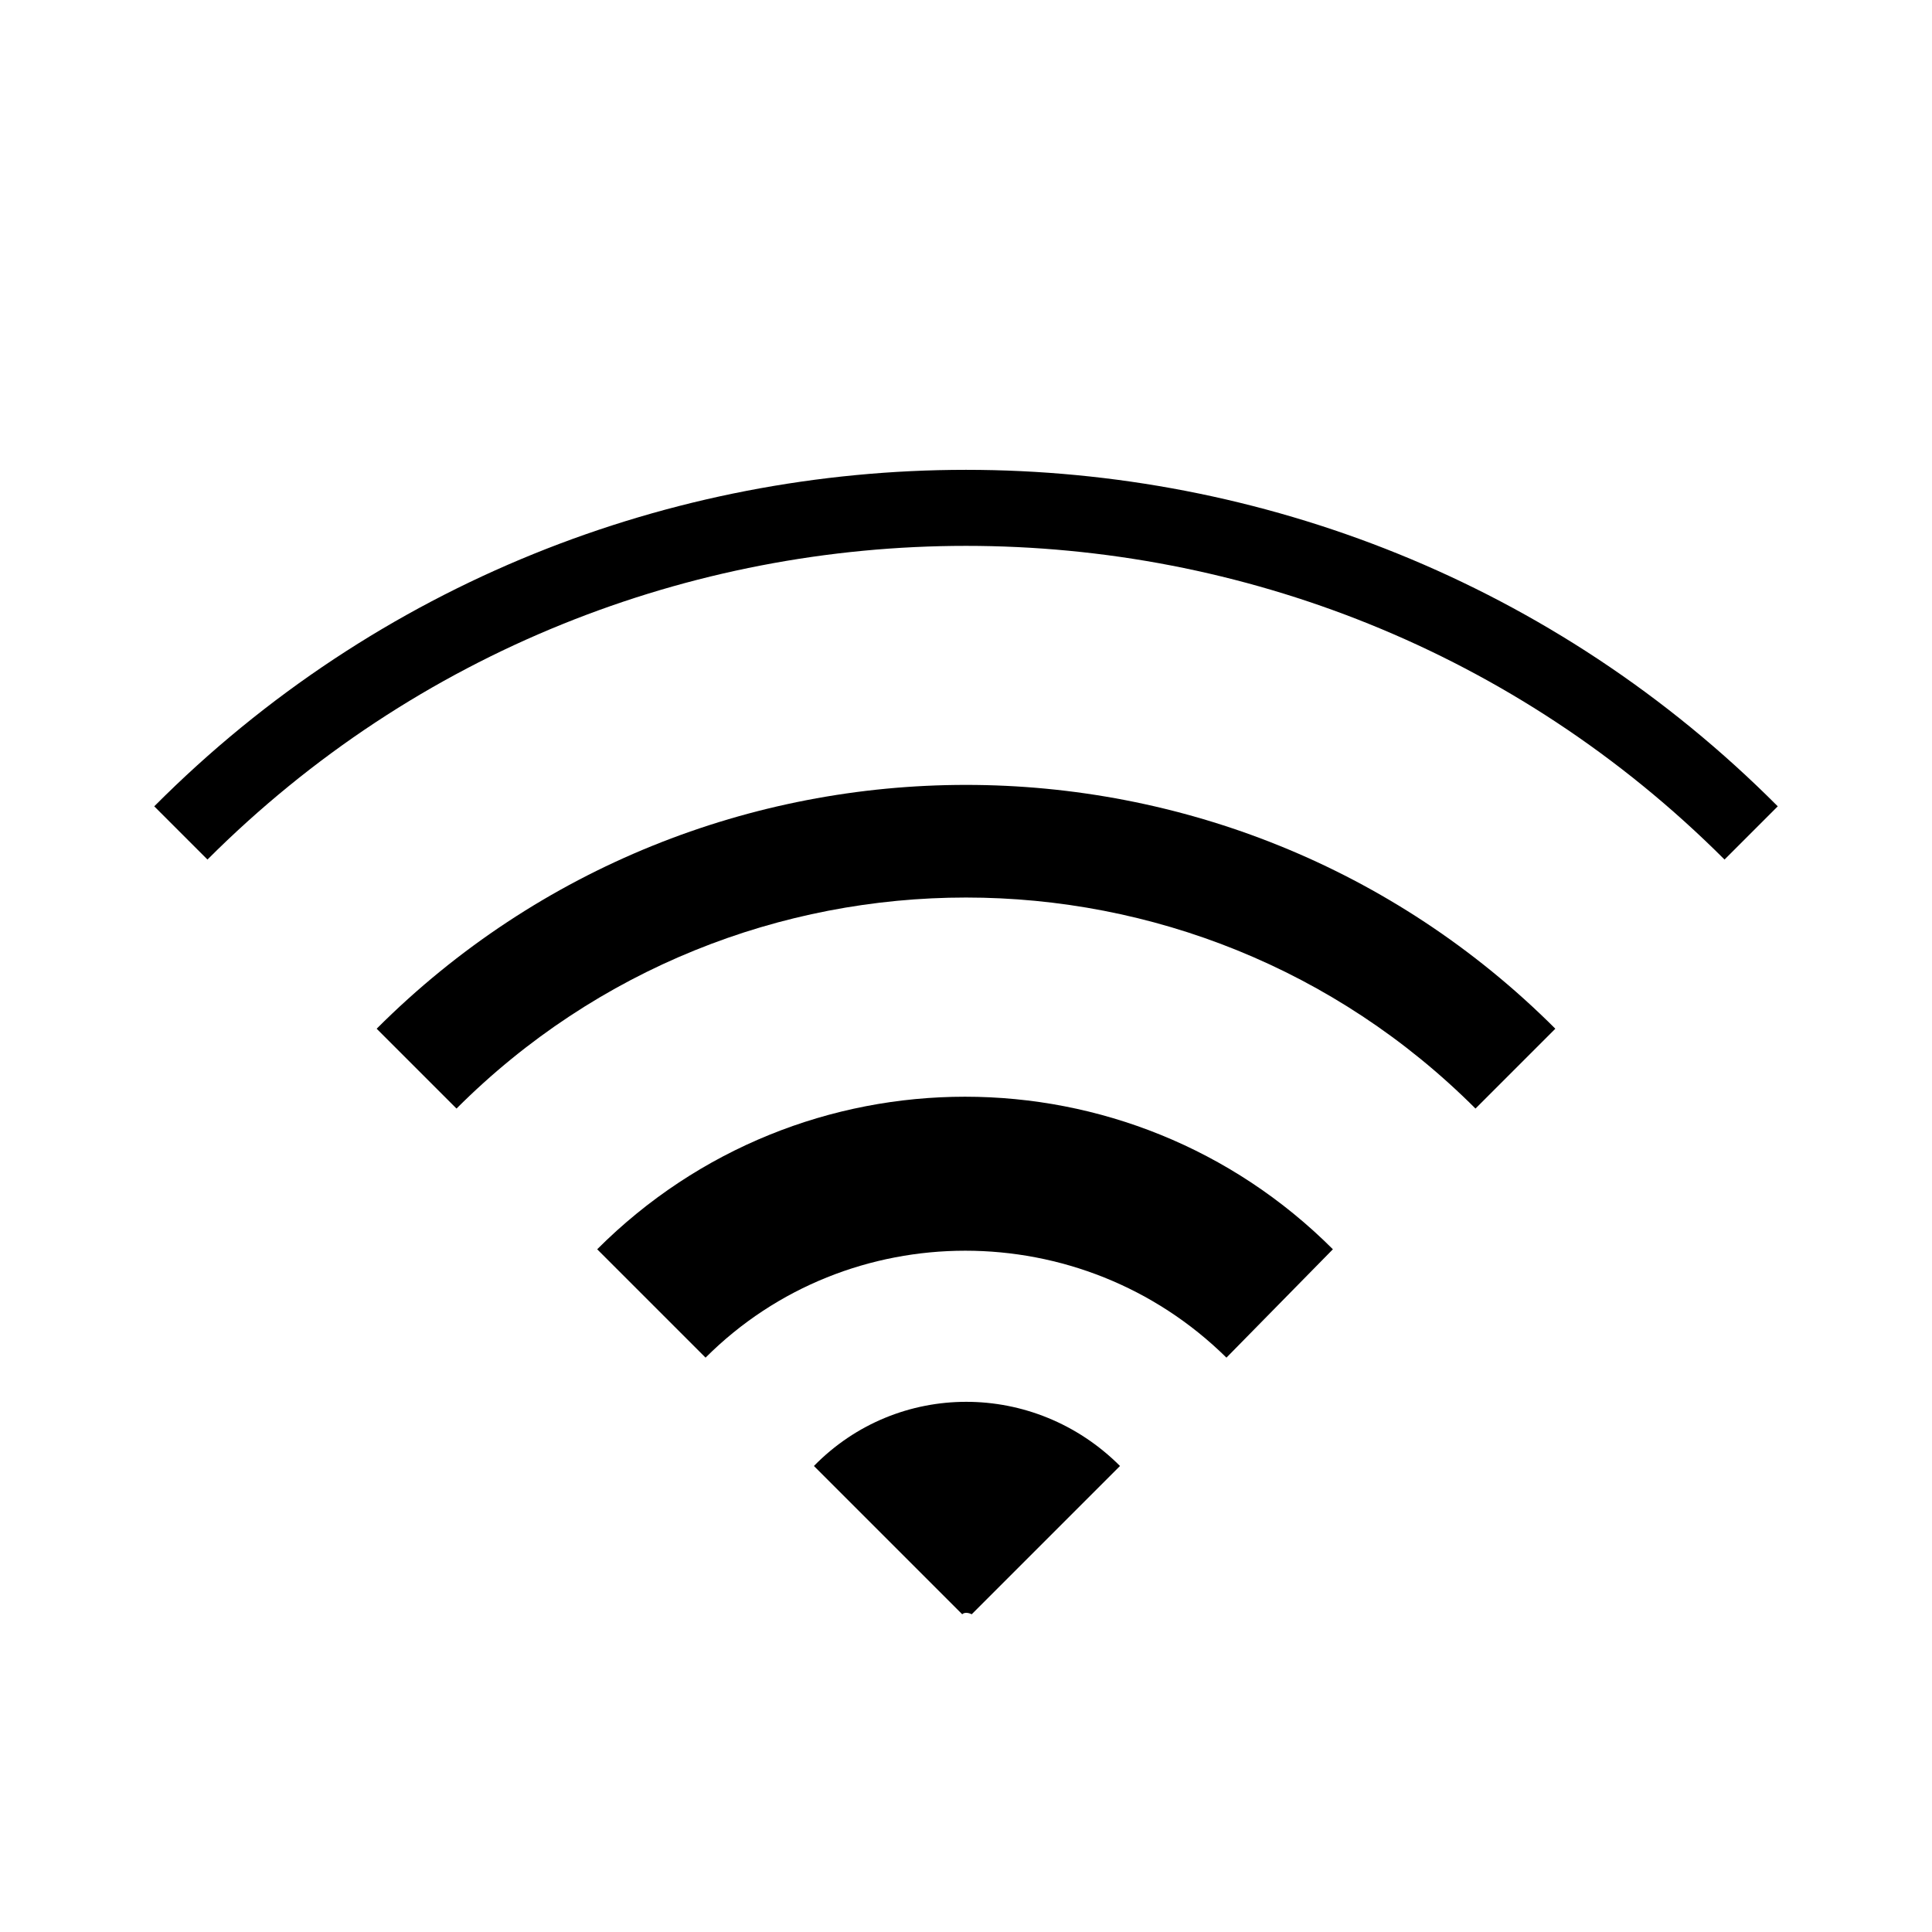
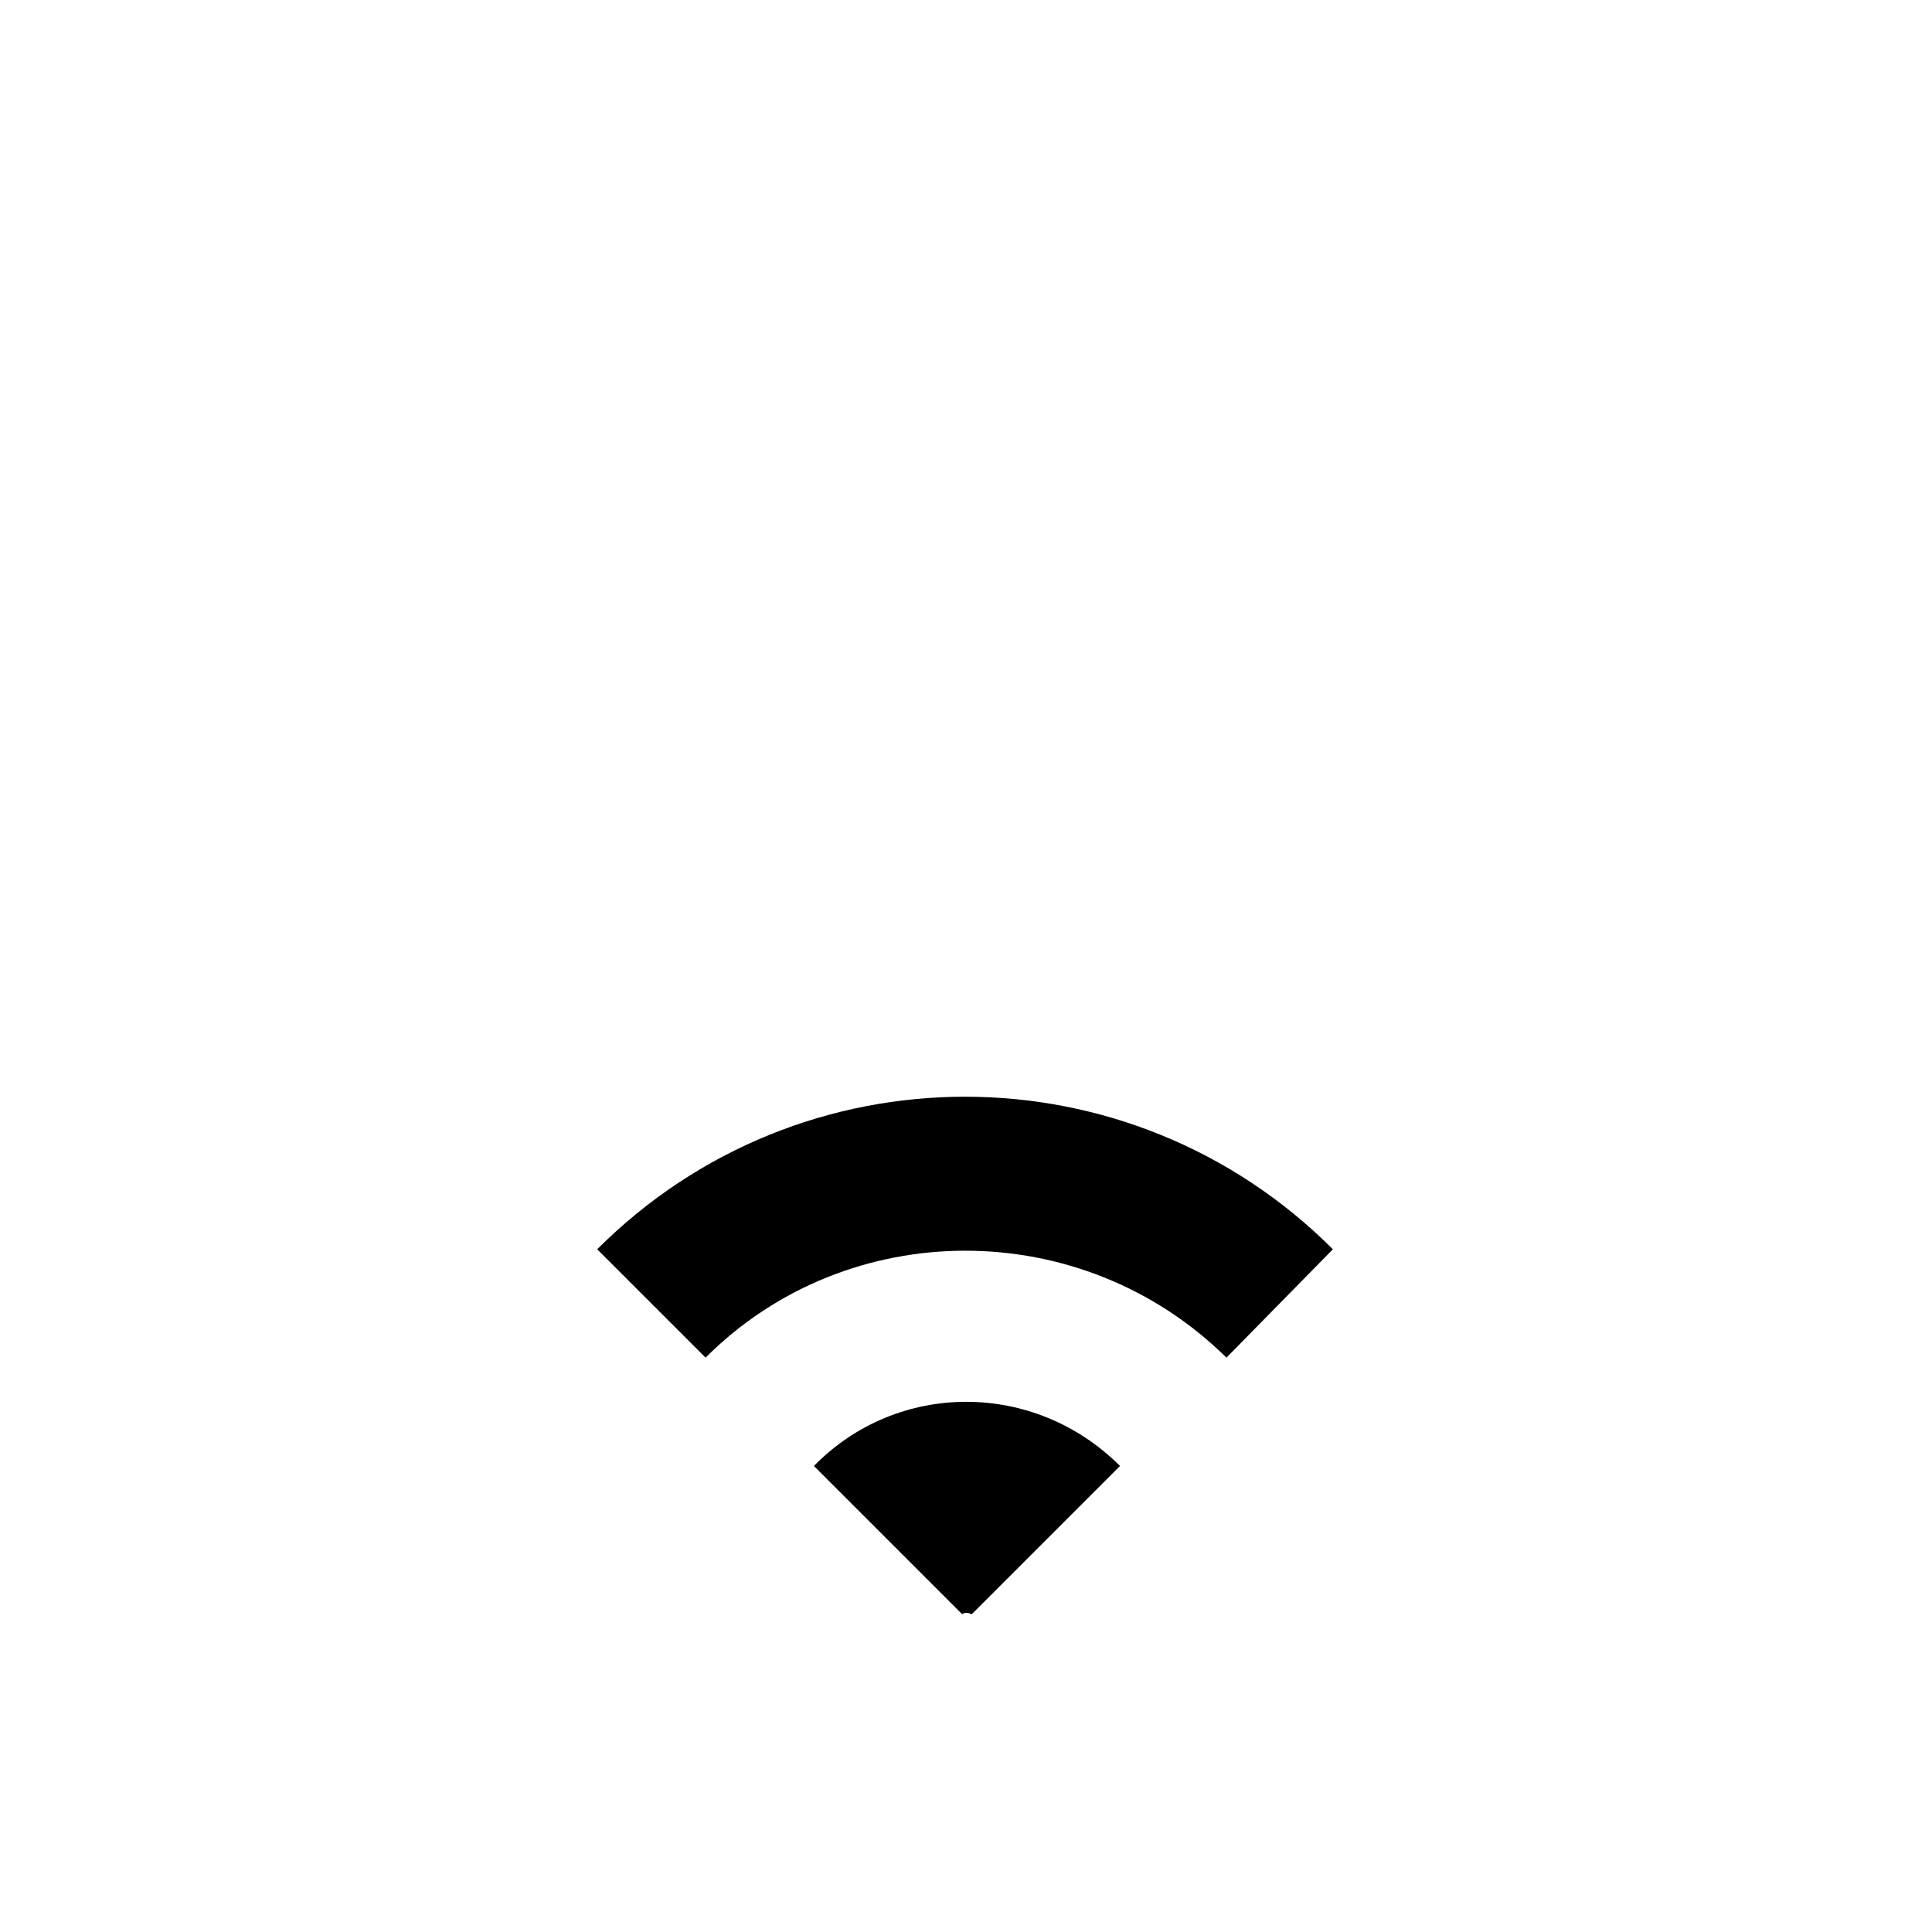
<svg xmlns="http://www.w3.org/2000/svg" fill="#000000" width="800px" height="800px" version="1.1" viewBox="144 144 512 512">
  <g>
    <path d="m359.7 532.5 39.297 39.297c0.504-0.504 1.512-0.504 2.519 0l39.297-39.297c-22.672-22.672-58.945-22.672-81.113 0z" />
    <path d="m497.23 475.07c-53.906-53.906-141.07-53.906-194.97 0l28.719 28.719c37.785-37.785 99.754-37.785 138.04 0z" />
-     <path d="m556.18 416.62c-86.152-86.152-226.21-86.152-312.36 0l21.16 21.16c74.566-74.566 195.48-74.566 270.04 0z" />
-     <path d="m601.02 371.79 14.105-14.105c-118.39-118.9-311.86-118.9-430.25 0l14.105 14.105c110.84-110.84 291.2-110.84 402.04 0z" />
  </g>
</svg>